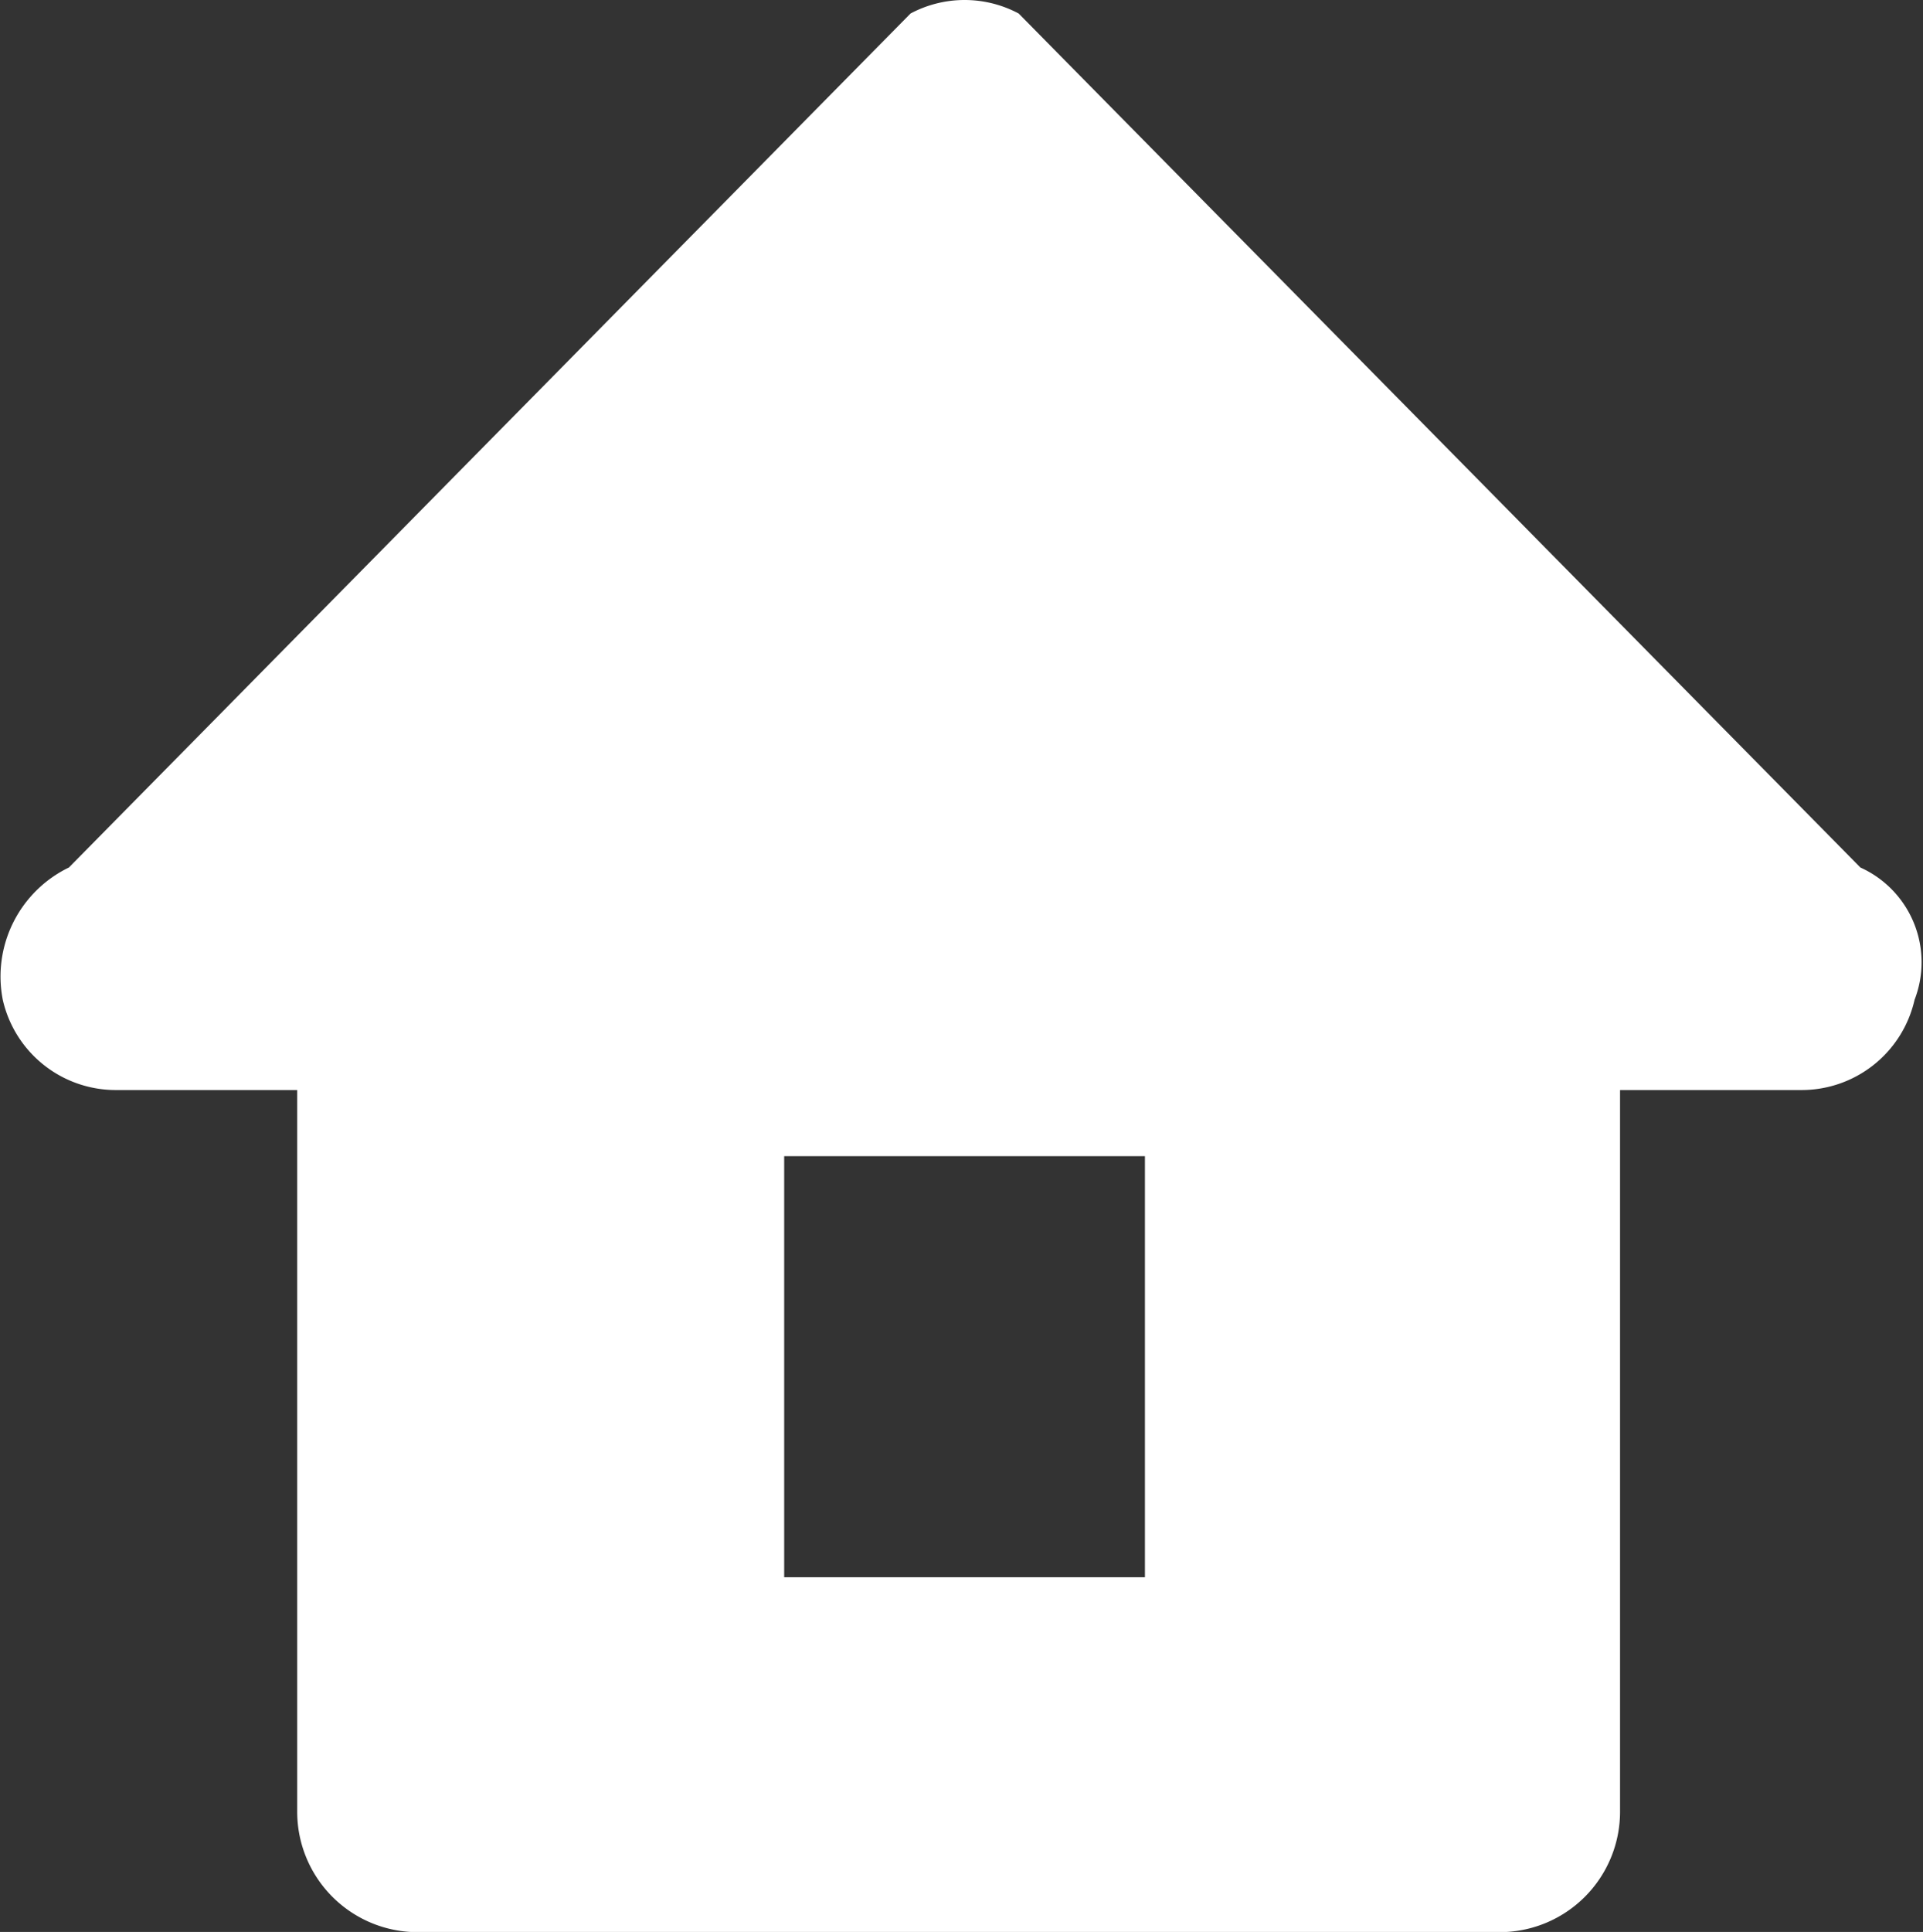
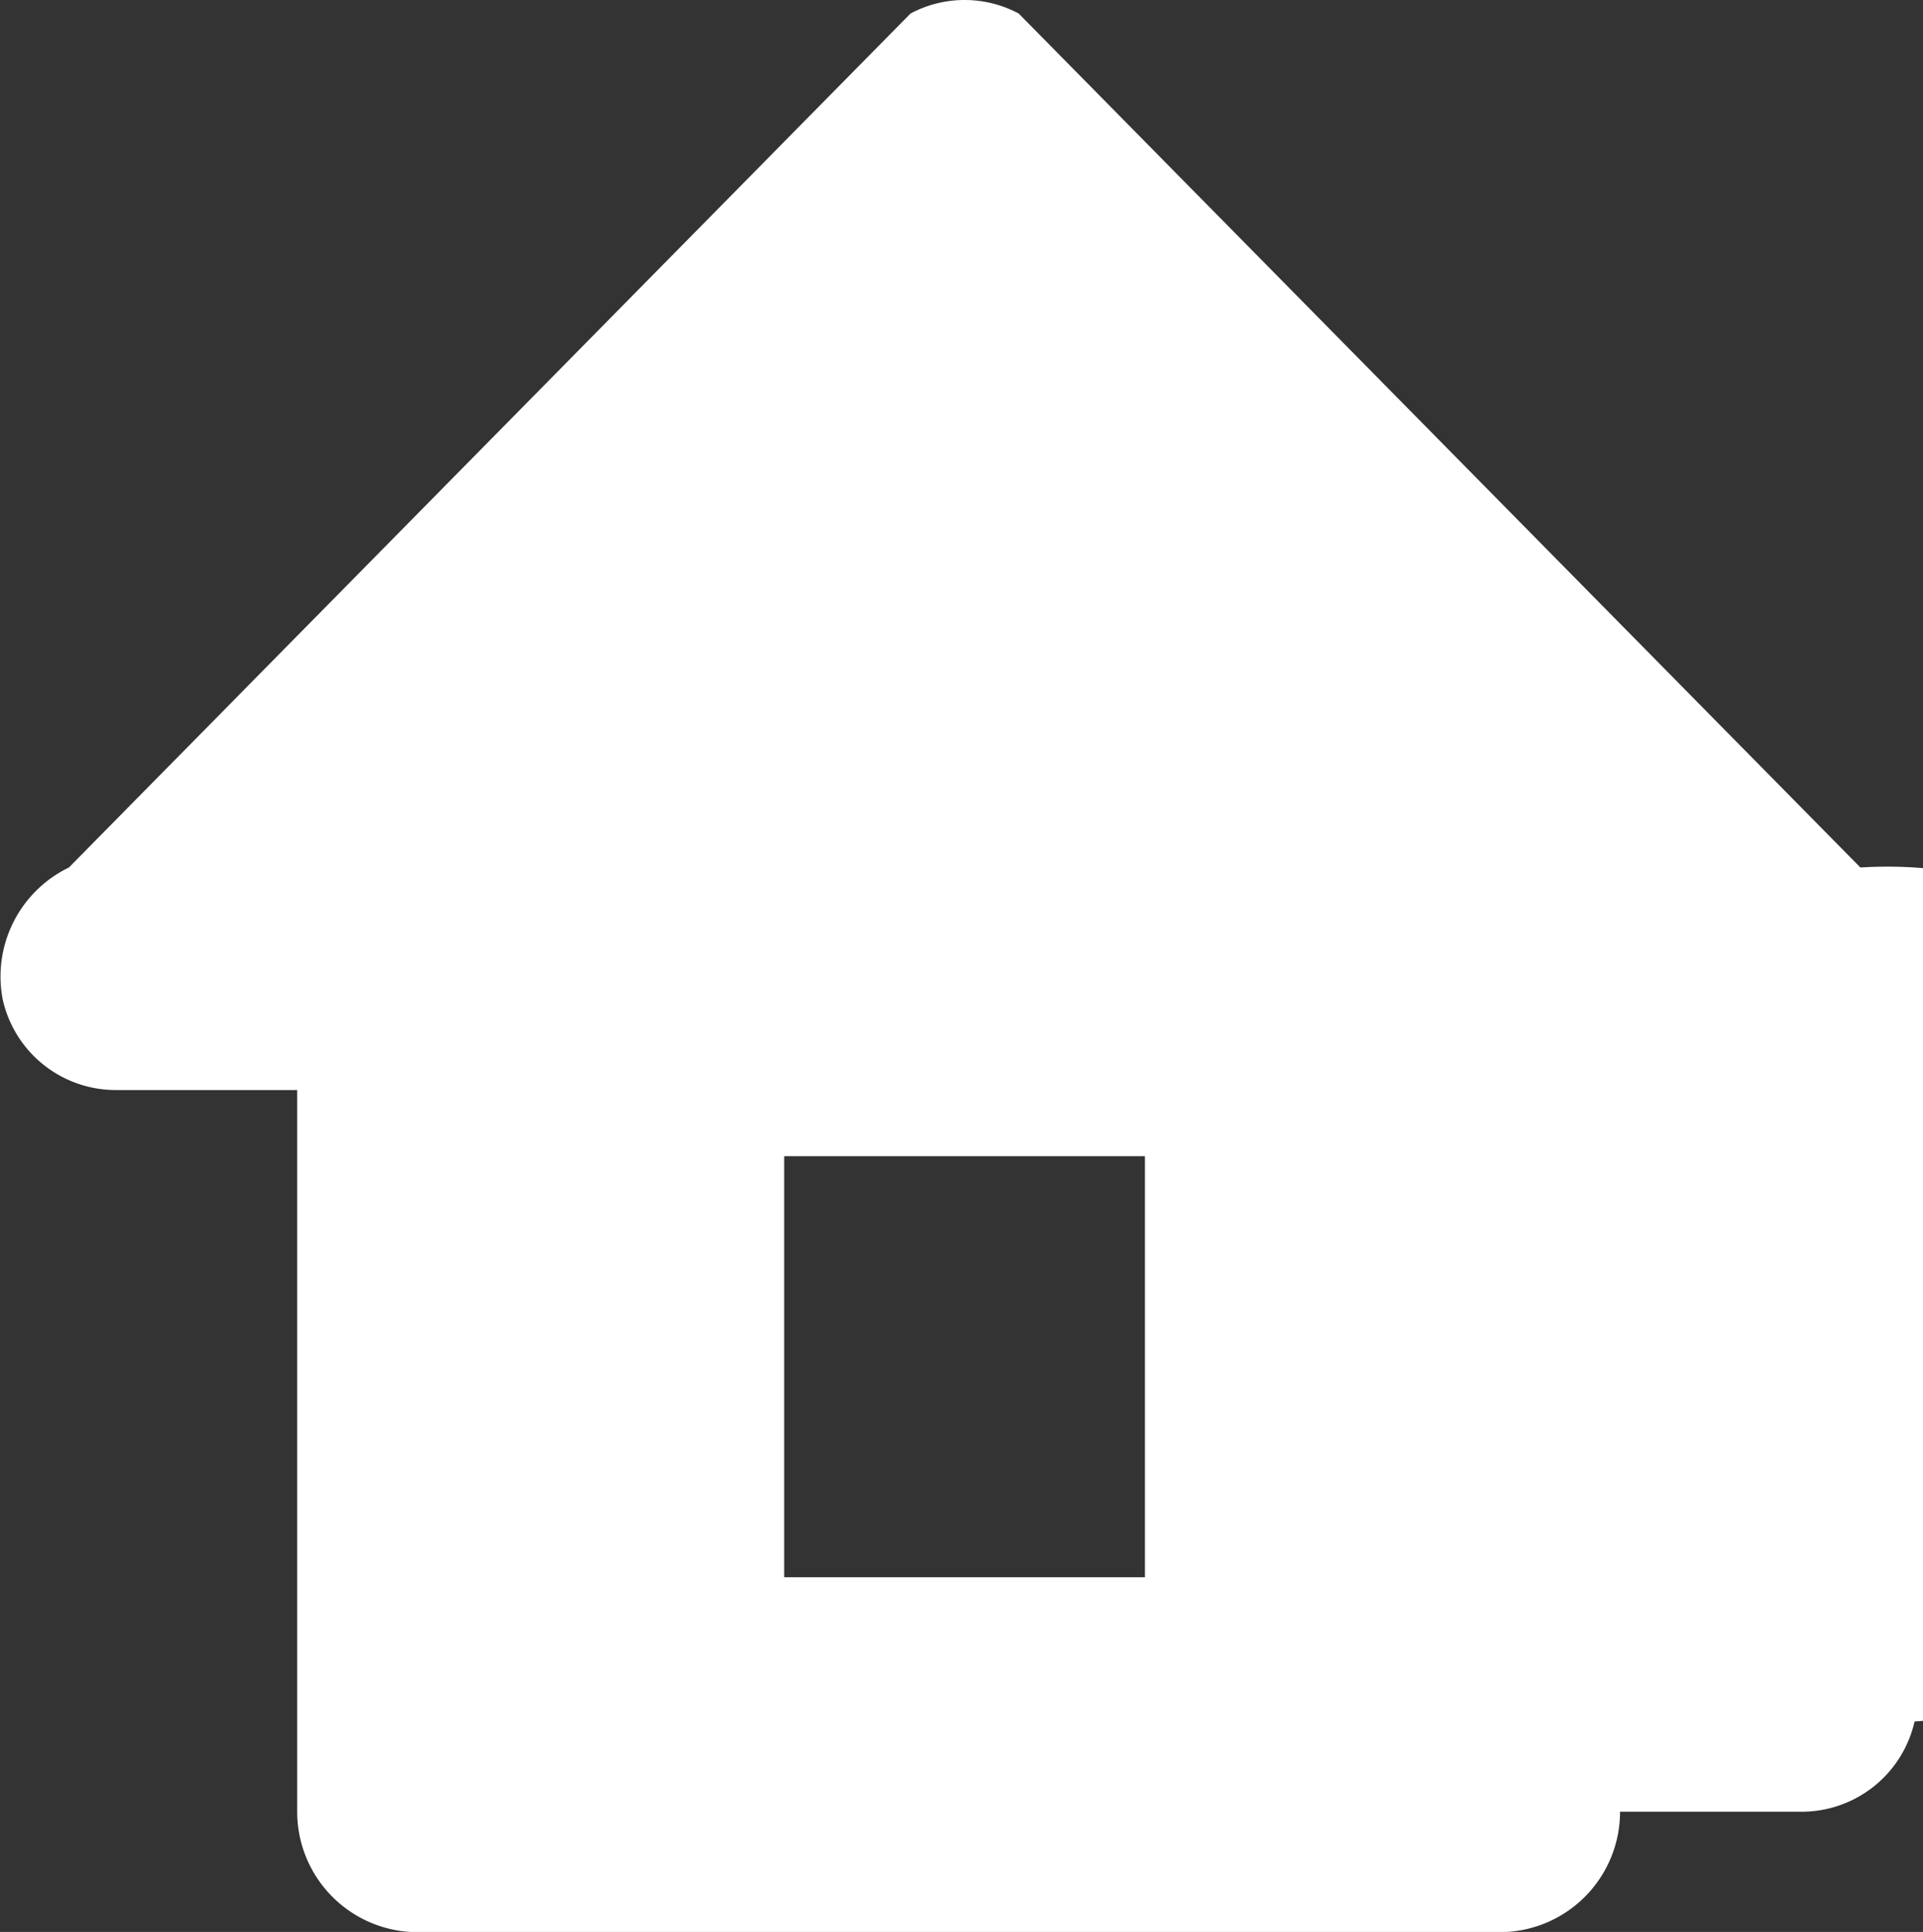
<svg xmlns="http://www.w3.org/2000/svg" width="20.763" height="20.854" viewBox="0 0 20.763 20.854">
  <rect x="0" y="0" width="20.763" height="20.854" fill="#333333" stroke="none" />
-   <path id="Tracé_56" data-name="Tracé 56" d="M20.043,9.339,10.955.121a1.241,1.241,0,0,0-1.168,0L.7,9.339a1.307,1.307,0,0,0-.714,1.428,1.251,1.251,0,0,0,1.233.974H3.165v7.79a1.3,1.3,0,0,0,1.3,1.3H16.148a1.3,1.3,0,0,0,1.3-1.3v-7.79h1.947a1.251,1.251,0,0,0,1.233-.974A1.122,1.122,0,0,0,20.043,9.339ZM12.318,17H8.423V12.455h3.895Z" transform="translate(0.044 0.025)" fill="#ffffff" />
+   <path id="Tracé_56" data-name="Tracé 56" d="M20.043,9.339,10.955.121a1.241,1.241,0,0,0-1.168,0L.7,9.339a1.307,1.307,0,0,0-.714,1.428,1.251,1.251,0,0,0,1.233.974H3.165v7.79a1.3,1.3,0,0,0,1.3,1.3H16.148a1.3,1.3,0,0,0,1.3-1.3h1.947a1.251,1.251,0,0,0,1.233-.974A1.122,1.122,0,0,0,20.043,9.339ZM12.318,17H8.423V12.455h3.895Z" transform="translate(0.044 0.025)" fill="#ffffff" />
</svg>